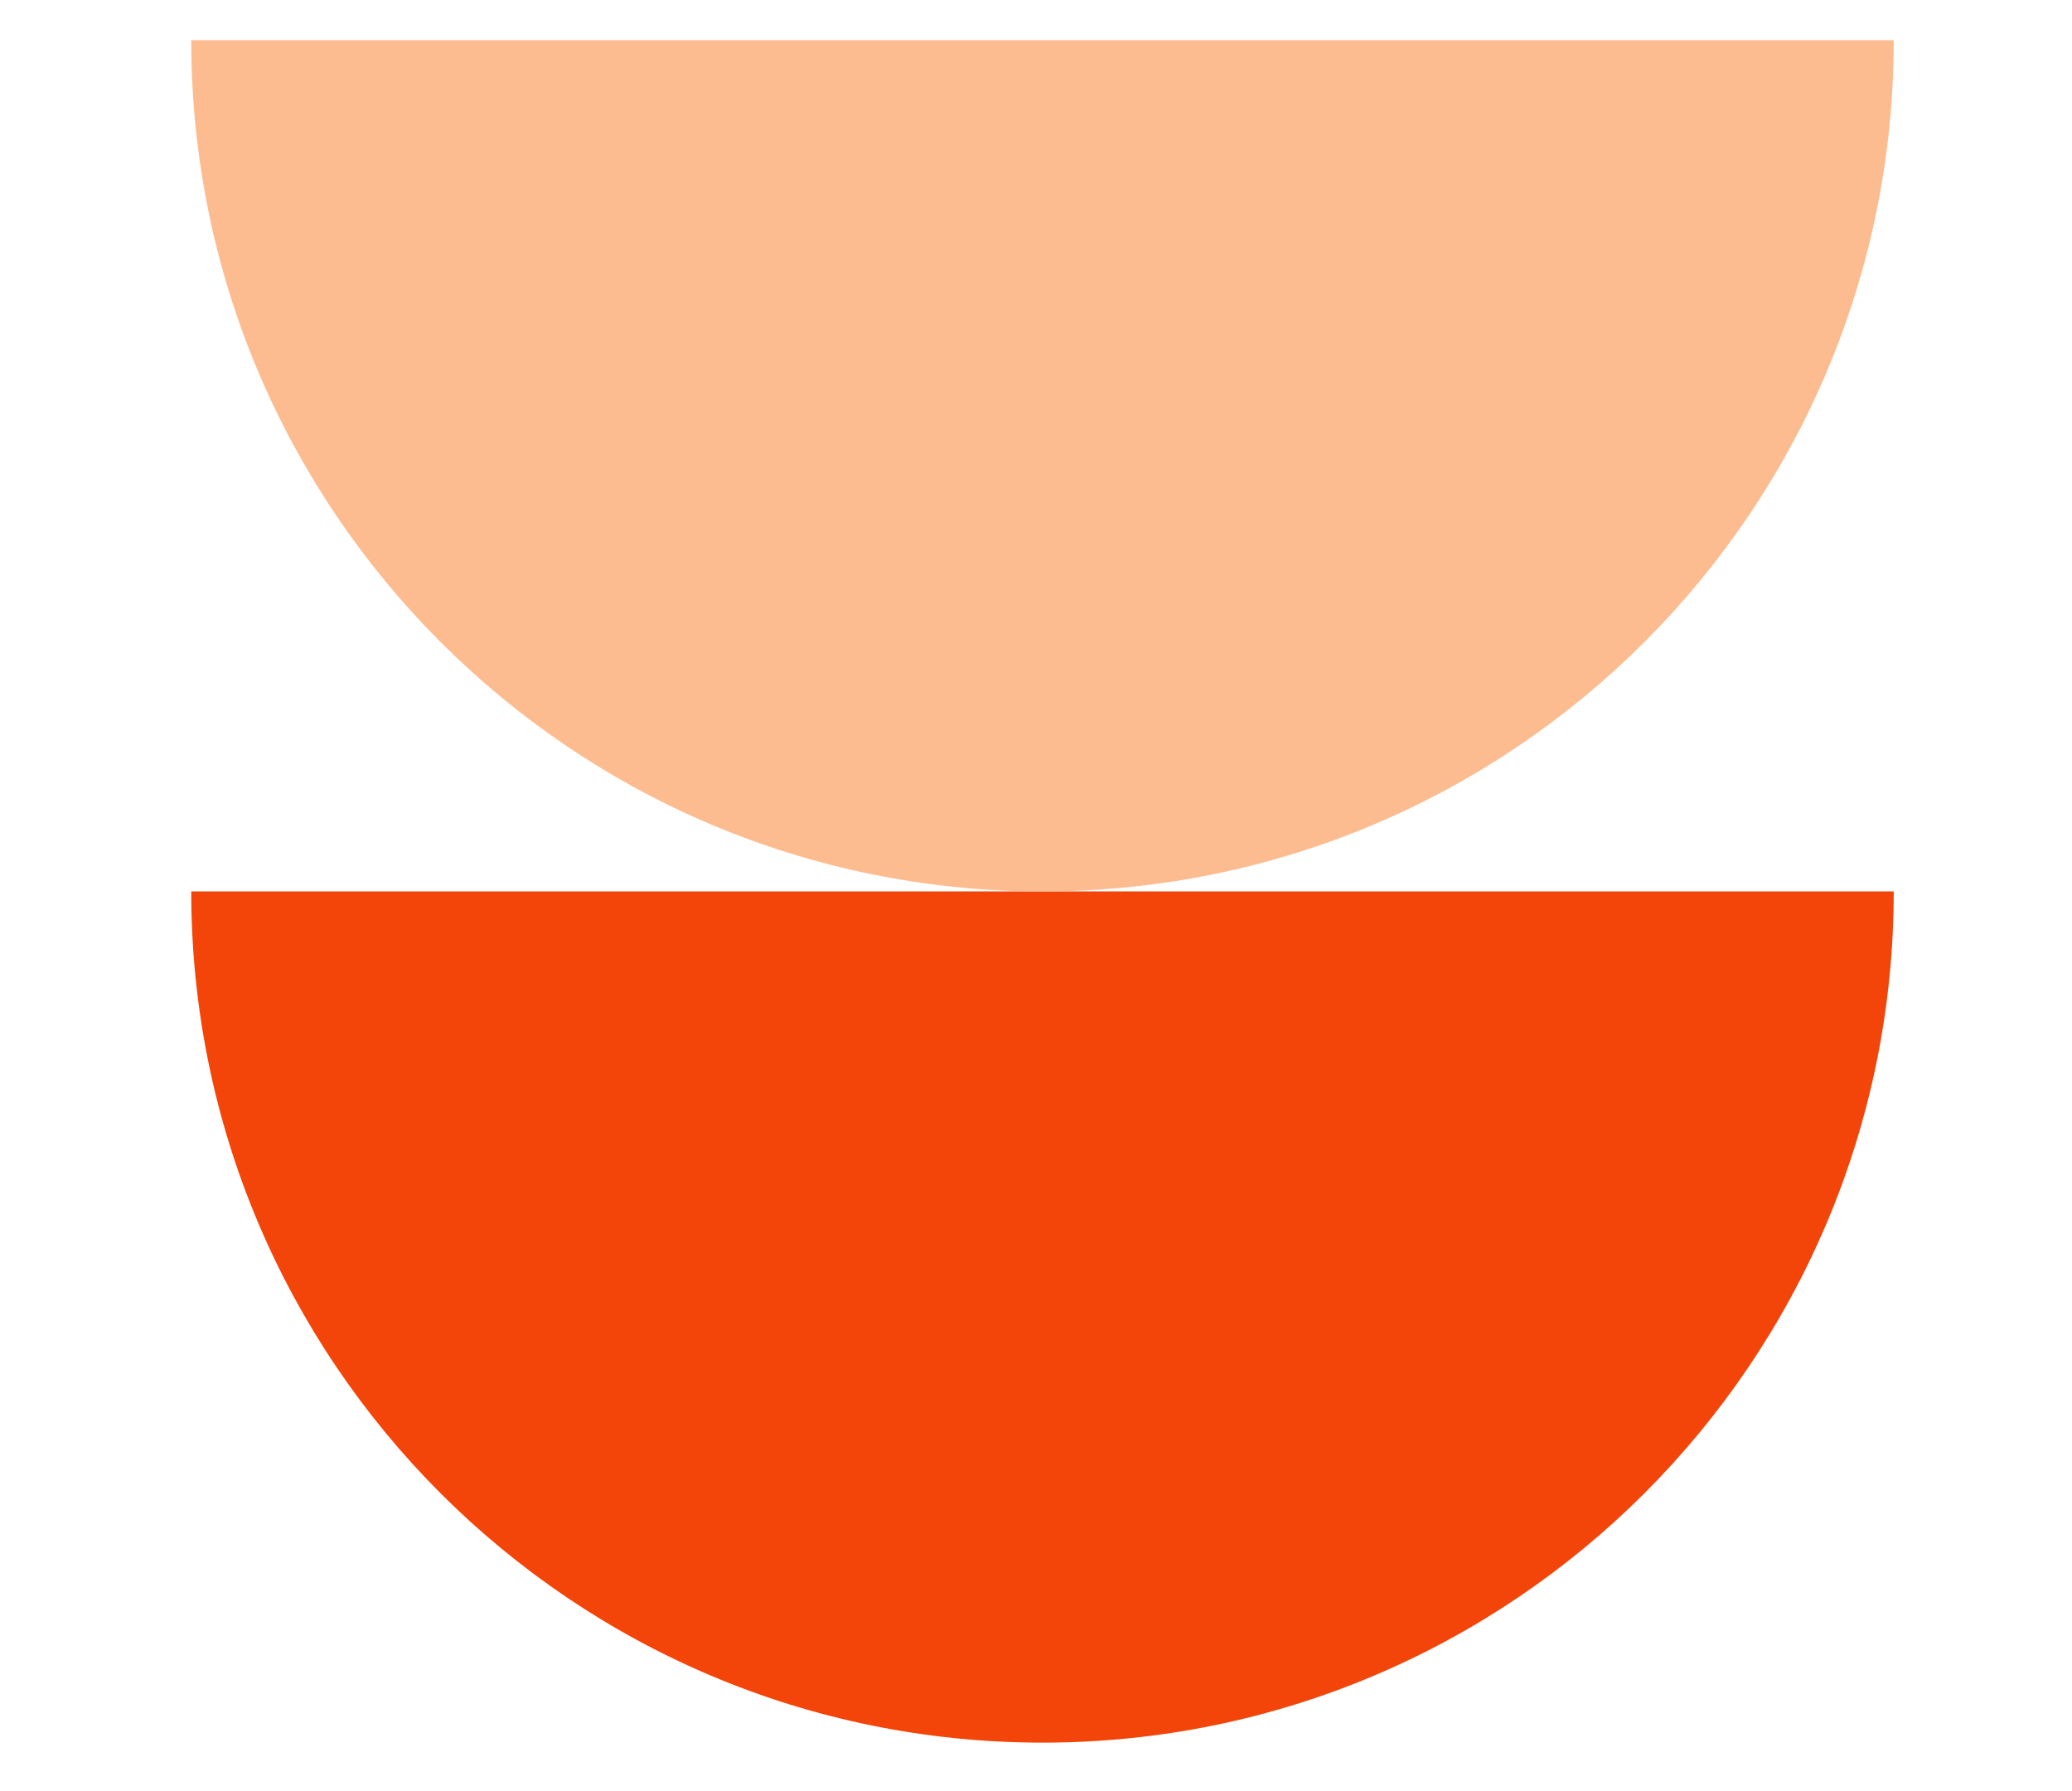
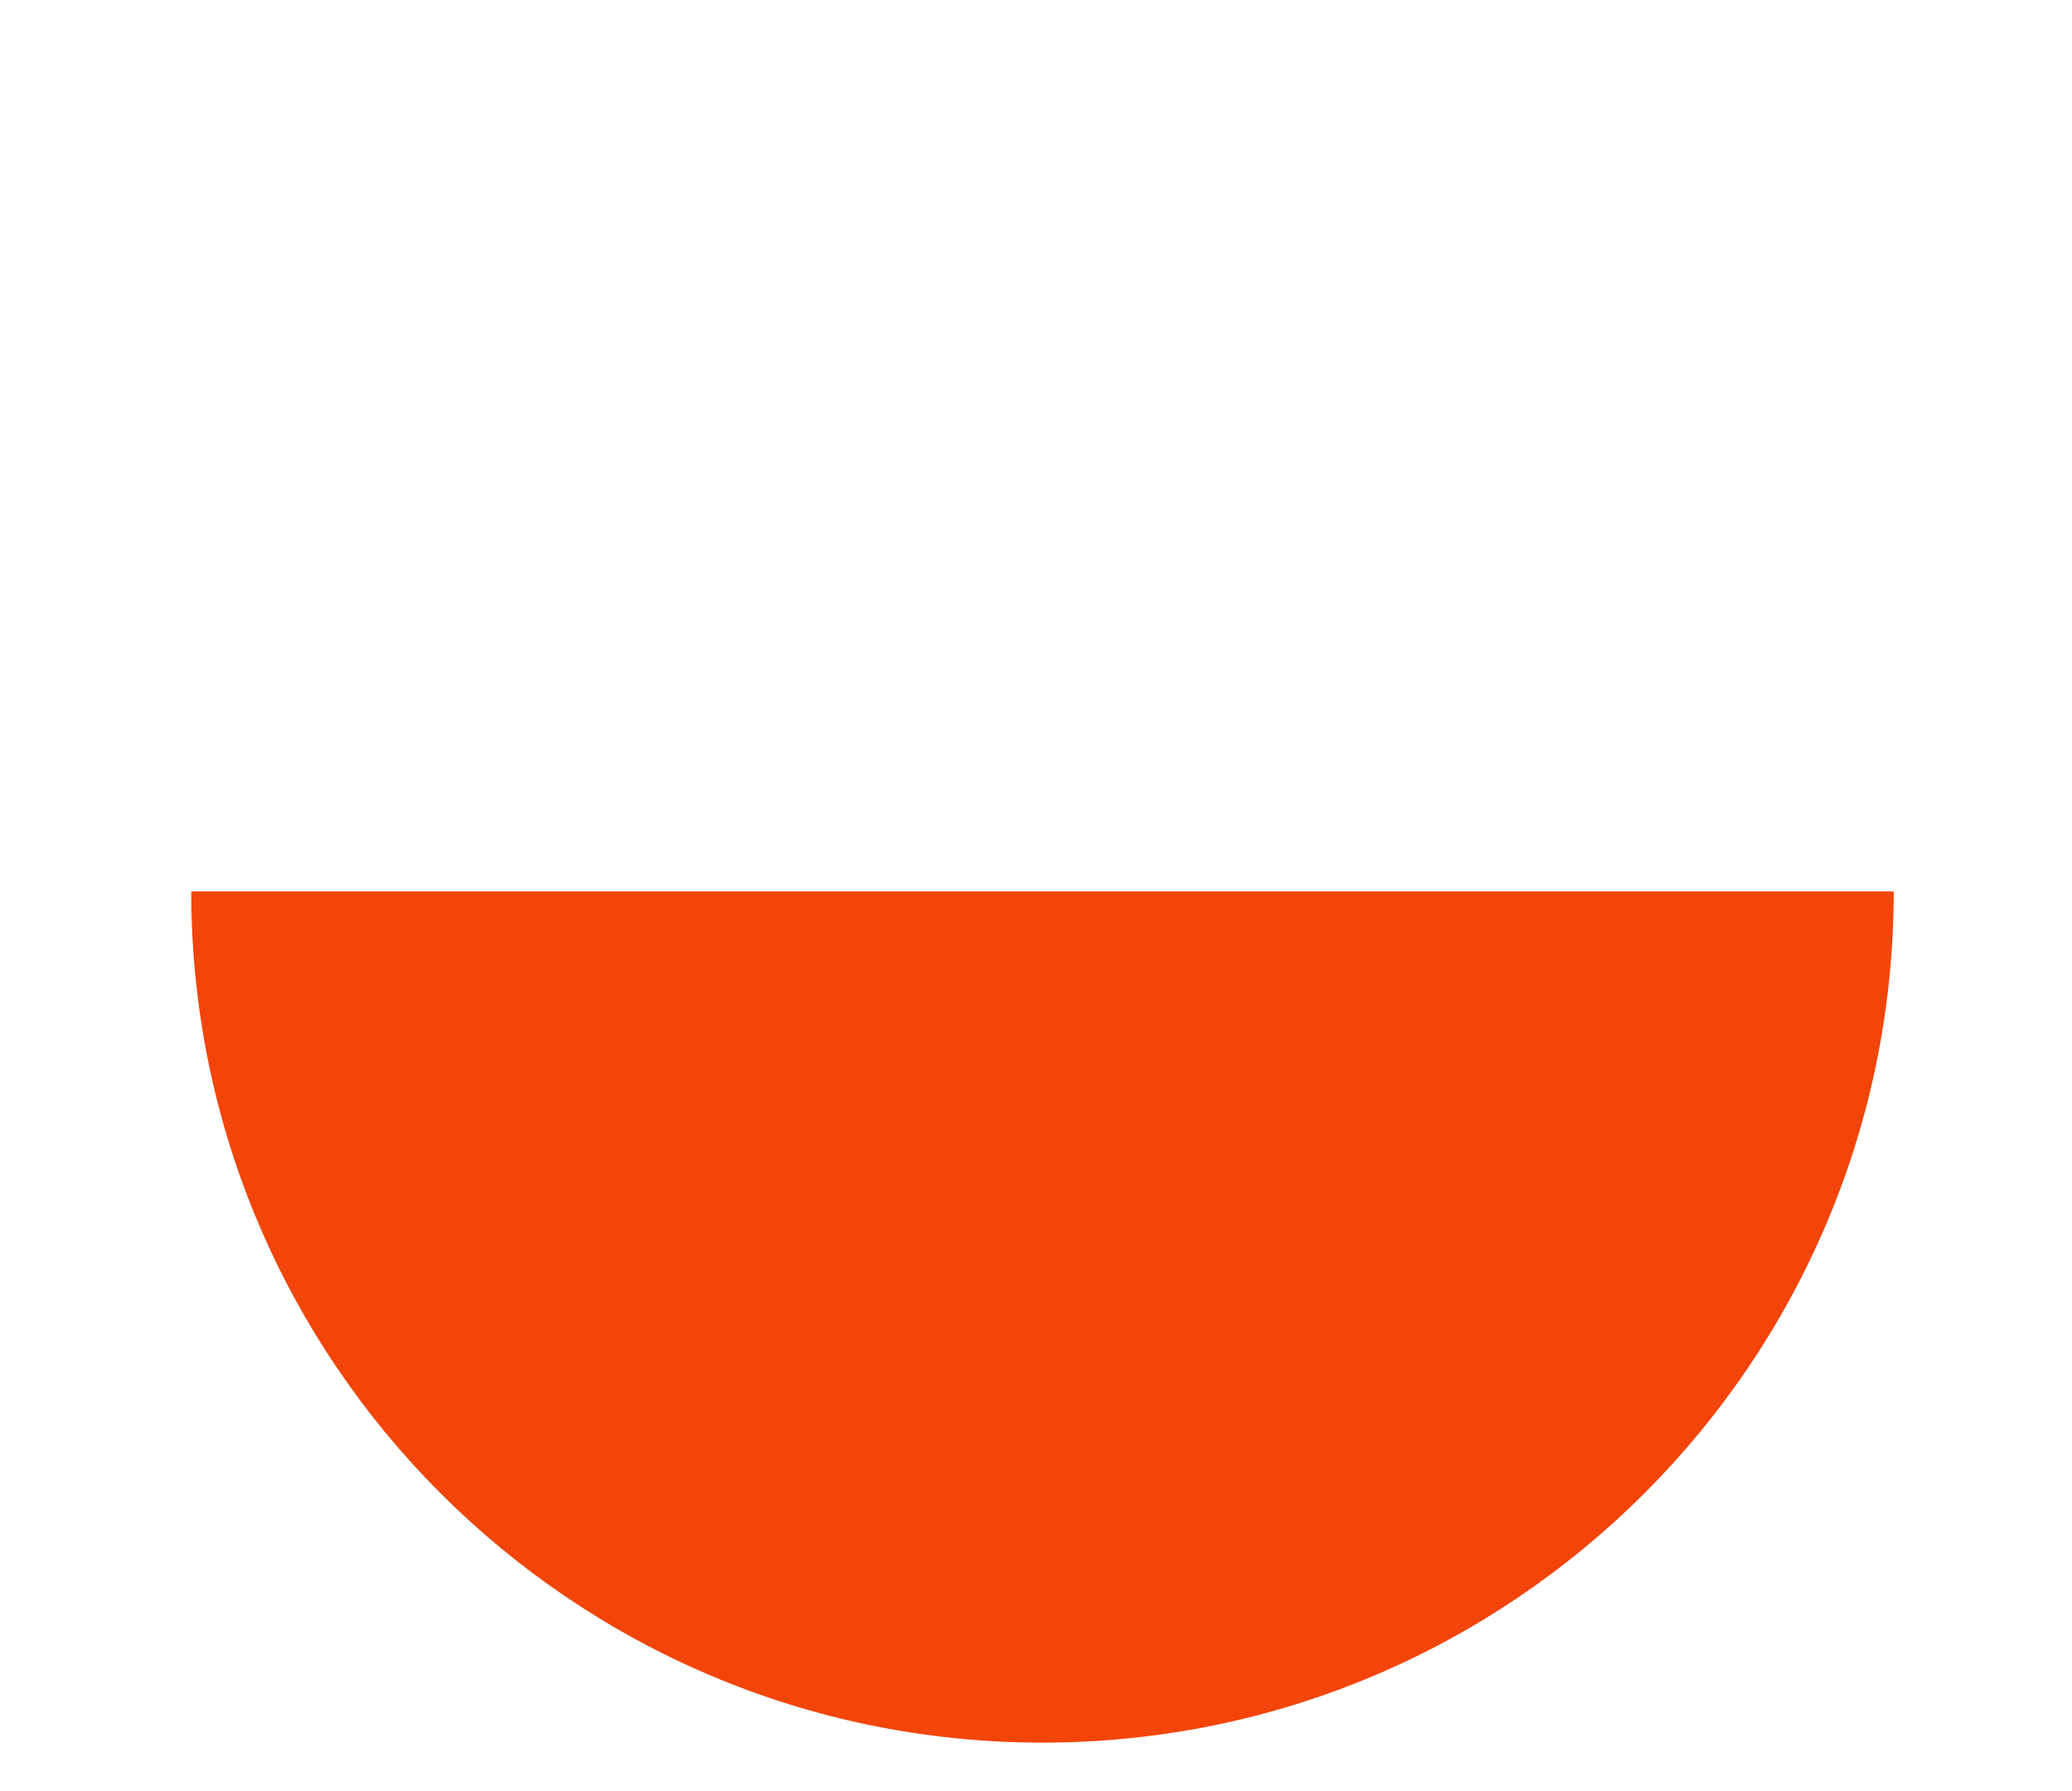
<svg xmlns="http://www.w3.org/2000/svg" id="Layer_1" viewBox="0 0 526.98 455.48">
  <defs>
    <style>
      .cls-1 {
        fill: #fcbc90;
      }

      .cls-2 {
        fill: #f34509;
      }
    </style>
  </defs>
-   <path class="cls-2" d="M265.14,443.22h0c119.57,0,216.5-96.93,216.5-216.5h0s-433,0-433,0h0c0,119.57,96.93,216.5,216.5,216.5Z" />
-   <path class="cls-1" d="M265.14,226.72h0c119.57,0,216.5-96.93,216.5-216.5h0s-433,0-433,0h0c0,119.57,96.93,216.5,216.5,216.5Z" />
+   <path class="cls-2" d="M265.14,443.22h0c119.57,0,216.5-96.93,216.5-216.5h0s-433,0-433,0h0c0,119.57,96.93,216.5,216.5,216.5" />
</svg>